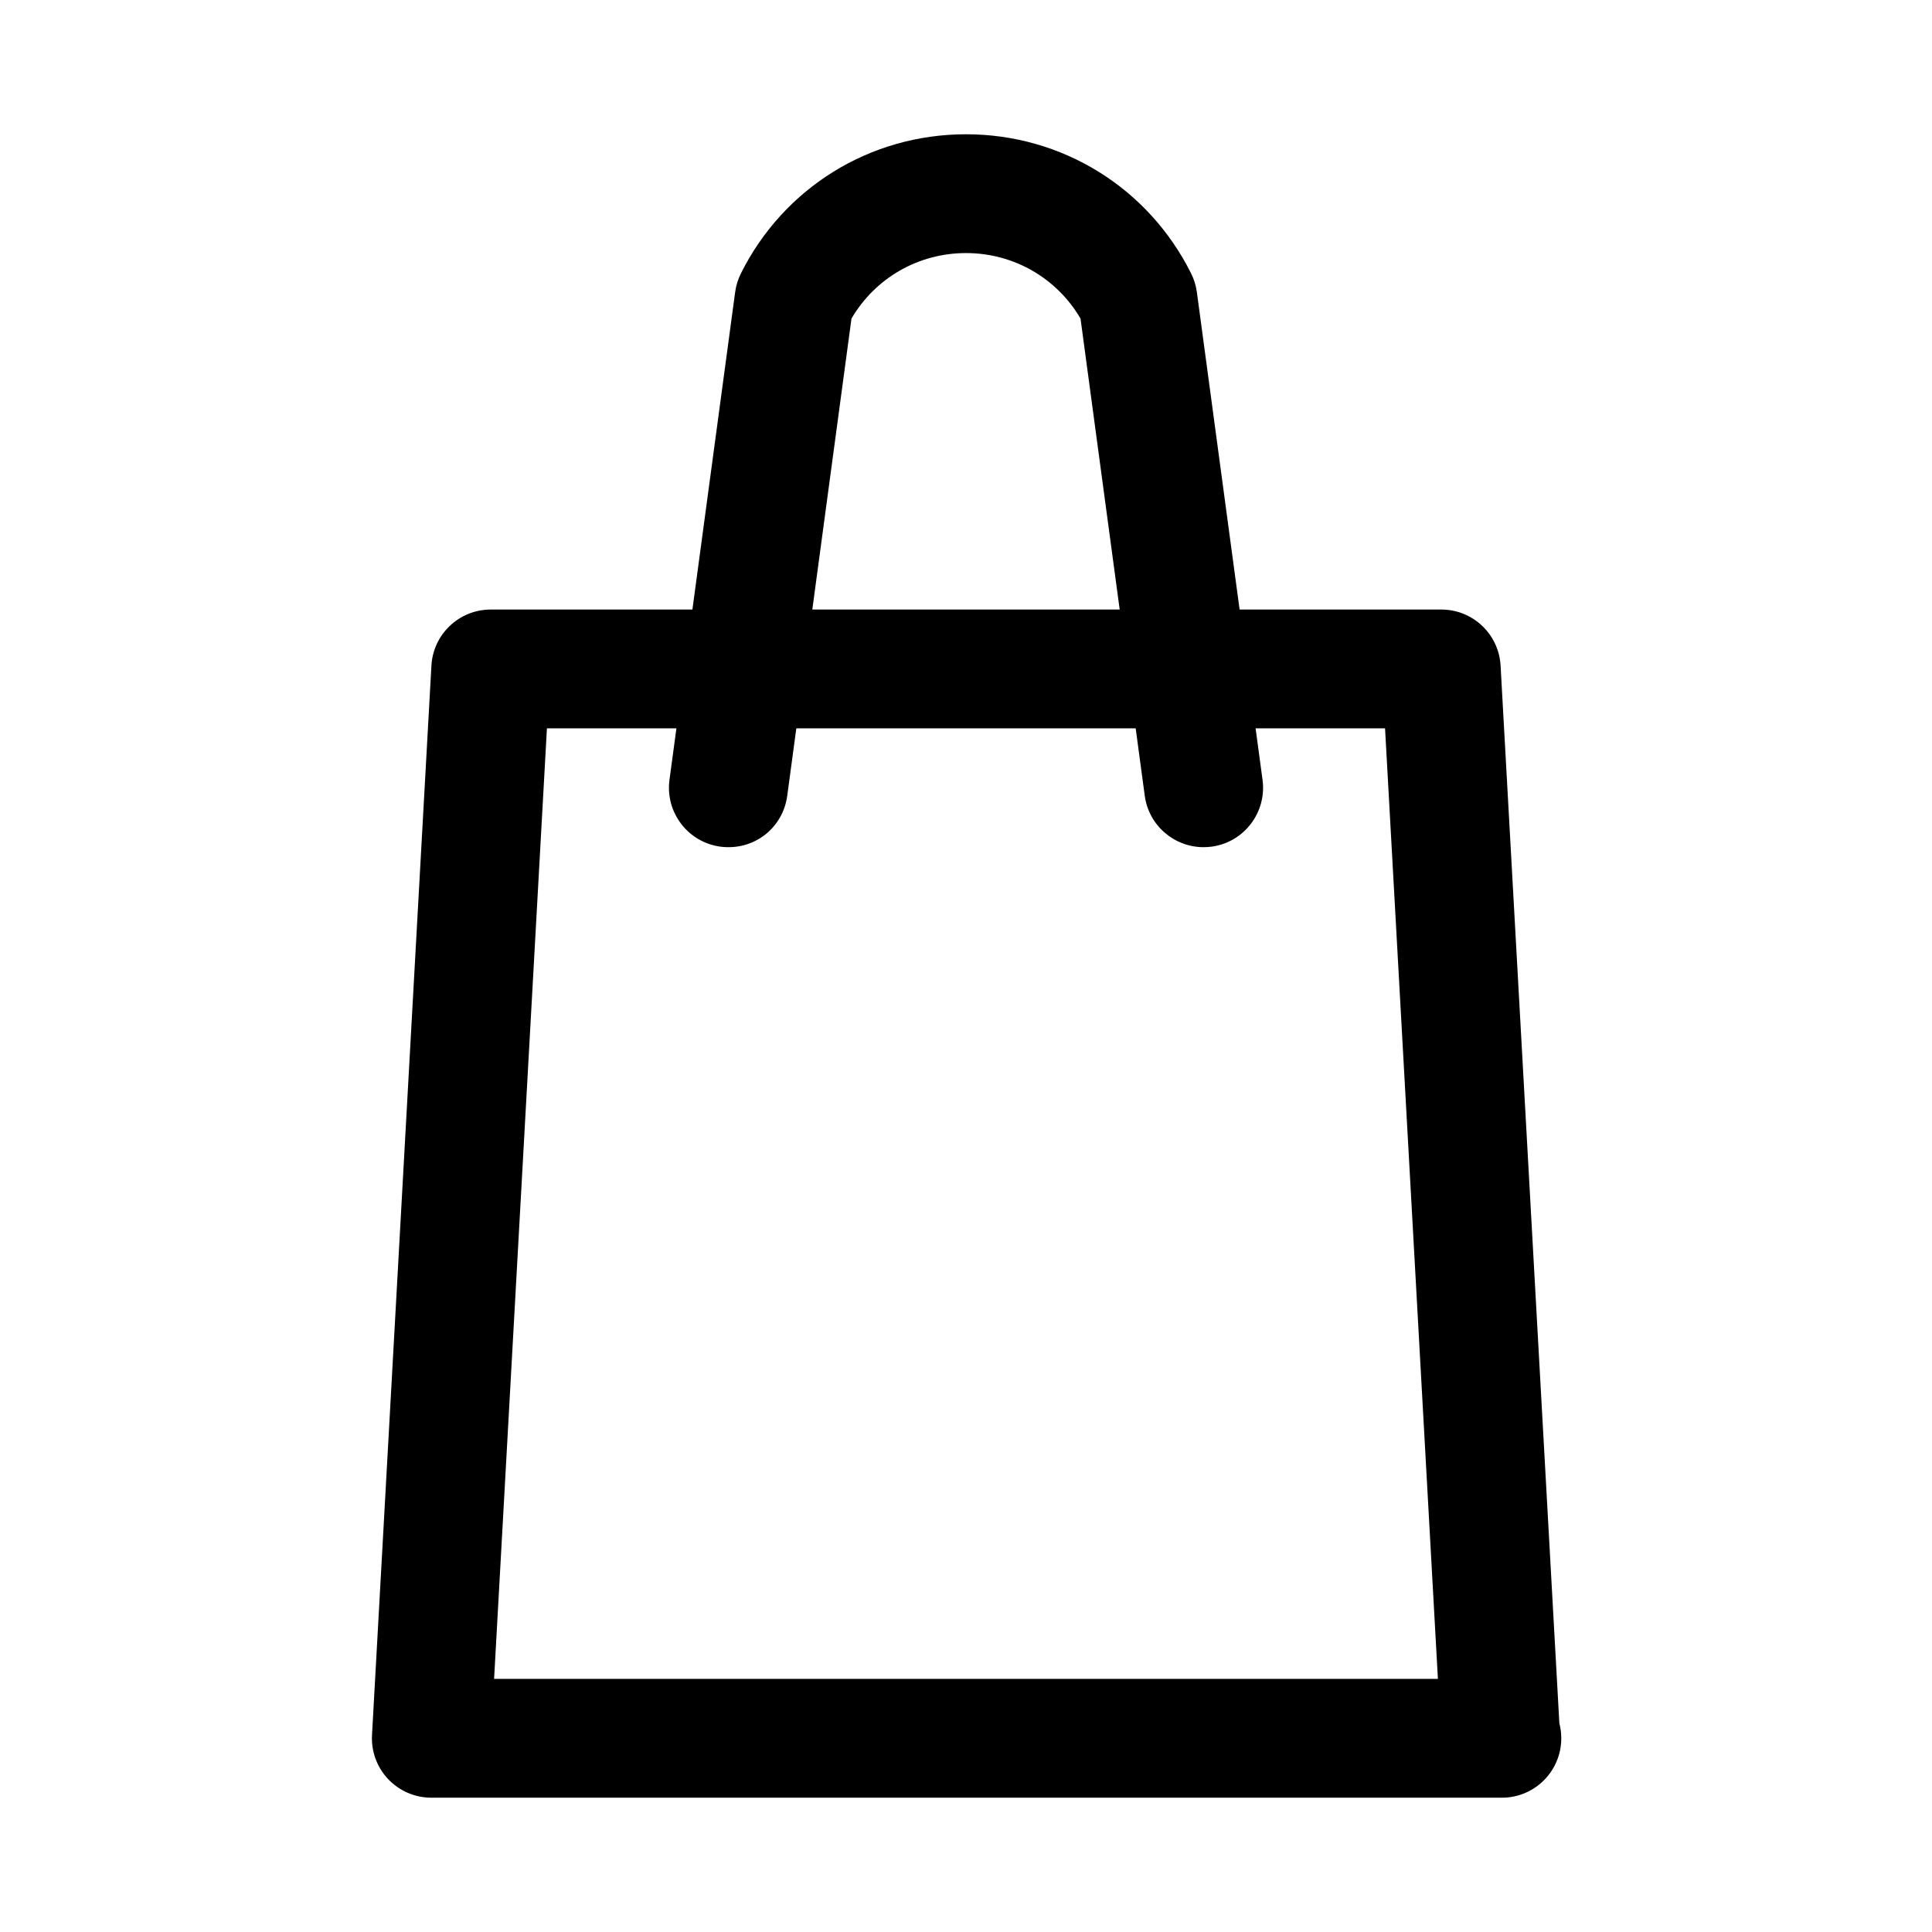
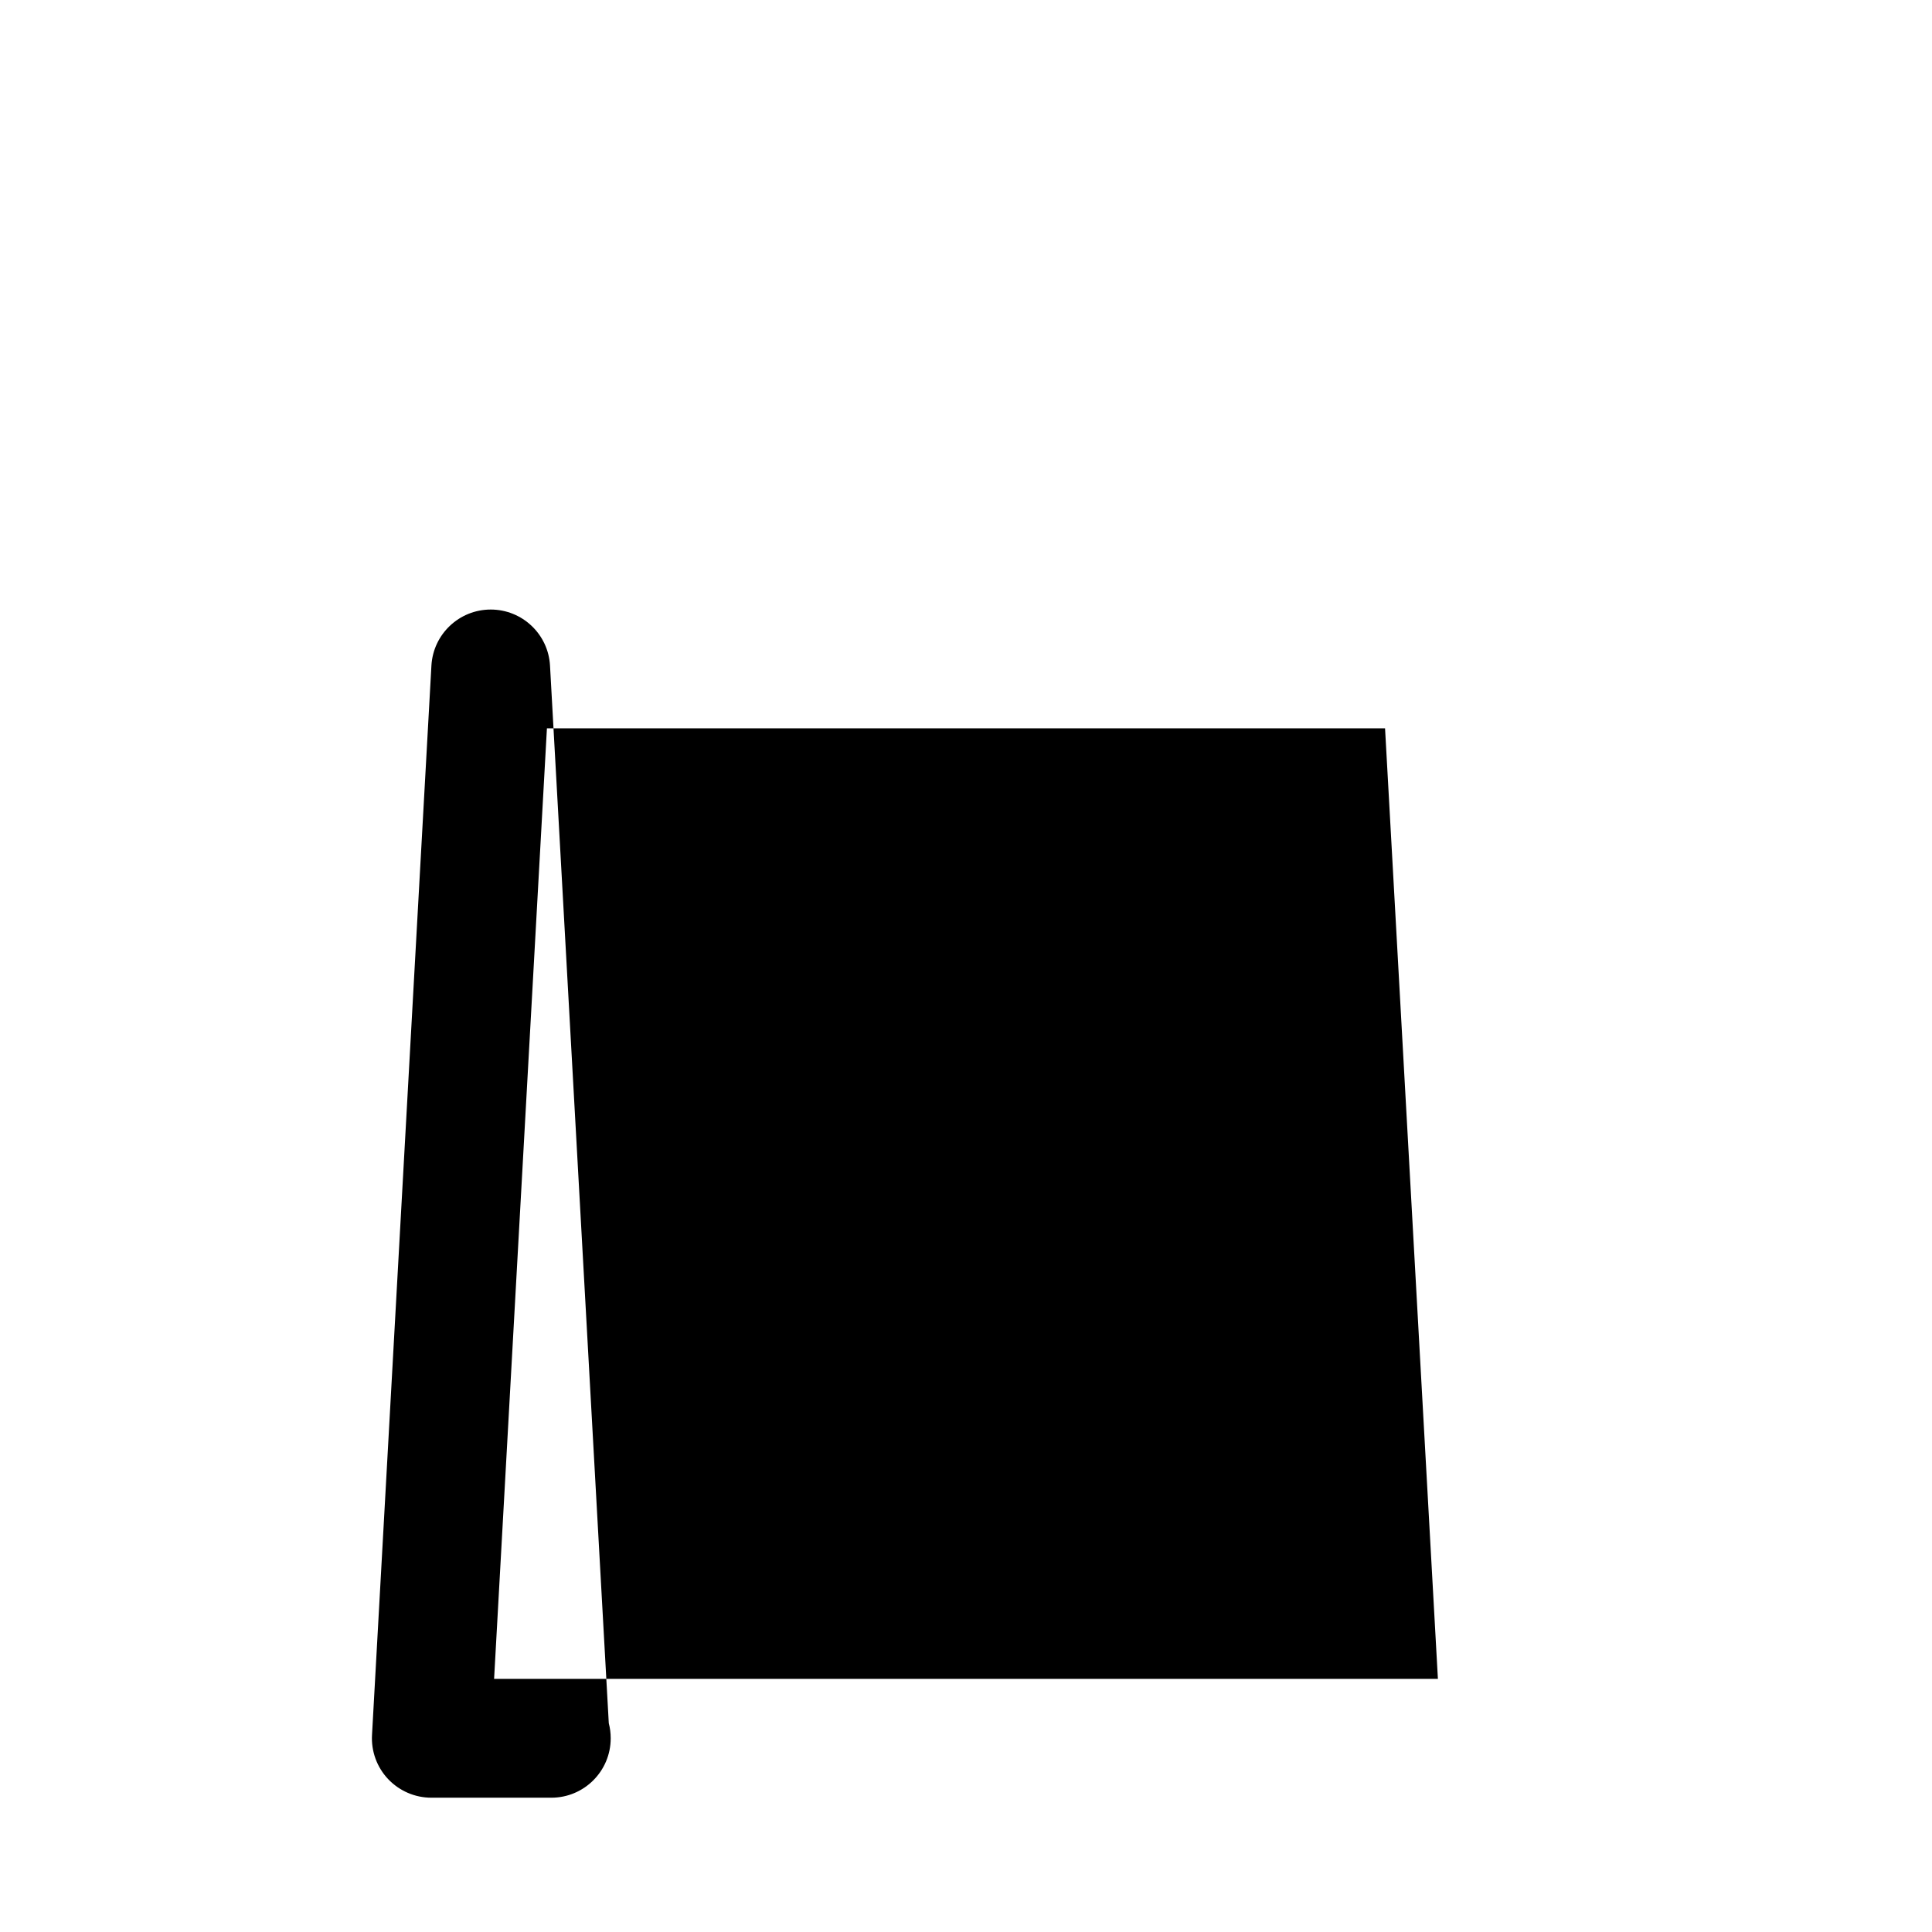
<svg xmlns="http://www.w3.org/2000/svg" fill="#000000" width="800px" height="800px" version="1.1" viewBox="144 144 512 512">
  <g>
-     <path d="m542 620.41c-0.078 0.008-0.199 0-0.309 0h-283.39c-4.32 0-8.457-1.785-11.441-4.93-2.969-3.137-4.519-7.371-4.273-11.691l15.742-283.39c0.465-8.336 7.367-14.863 15.719-14.863h251.91c8.348 0 15.254 6.527 15.711 14.867l15.574 280.27c0.34 1.277 0.508 2.613 0.508 3.996 0 8.691-7.039 15.742-15.746 15.742zm-267.06-31.488h250.12l-14.008-251.91-222.11 0.004z" />
-     <path d="m462.96 368.51c-7.766 0-14.531-5.734-15.59-13.645l-17.02-126.44c-6.305-10.766-17.727-17.359-30.348-17.359-12.625 0-24.047 6.594-30.352 17.359l-17.02 126.44c-1.152 8.609-8.855 14.652-17.711 13.508-8.609-1.16-14.652-9.086-13.5-17.703l17.406-129.27c0.23-1.723 0.754-3.391 1.523-4.938 11.359-22.75 34.223-36.879 59.652-36.879s48.293 14.129 59.656 36.879c0.77 1.543 1.289 3.215 1.523 4.938l17.406 129.27c1.152 8.617-4.887 16.543-13.5 17.703-0.727 0.09-1.434 0.137-2.129 0.137z" />
+     <path d="m542 620.41c-0.078 0.008-0.199 0-0.309 0h-283.39c-4.32 0-8.457-1.785-11.441-4.93-2.969-3.137-4.519-7.371-4.273-11.691l15.742-283.39c0.465-8.336 7.367-14.863 15.719-14.863c8.348 0 15.254 6.527 15.711 14.867l15.574 280.27c0.34 1.277 0.508 2.613 0.508 3.996 0 8.691-7.039 15.742-15.746 15.742zm-267.06-31.488h250.12l-14.008-251.91-222.11 0.004z" />
  </g>
</svg>